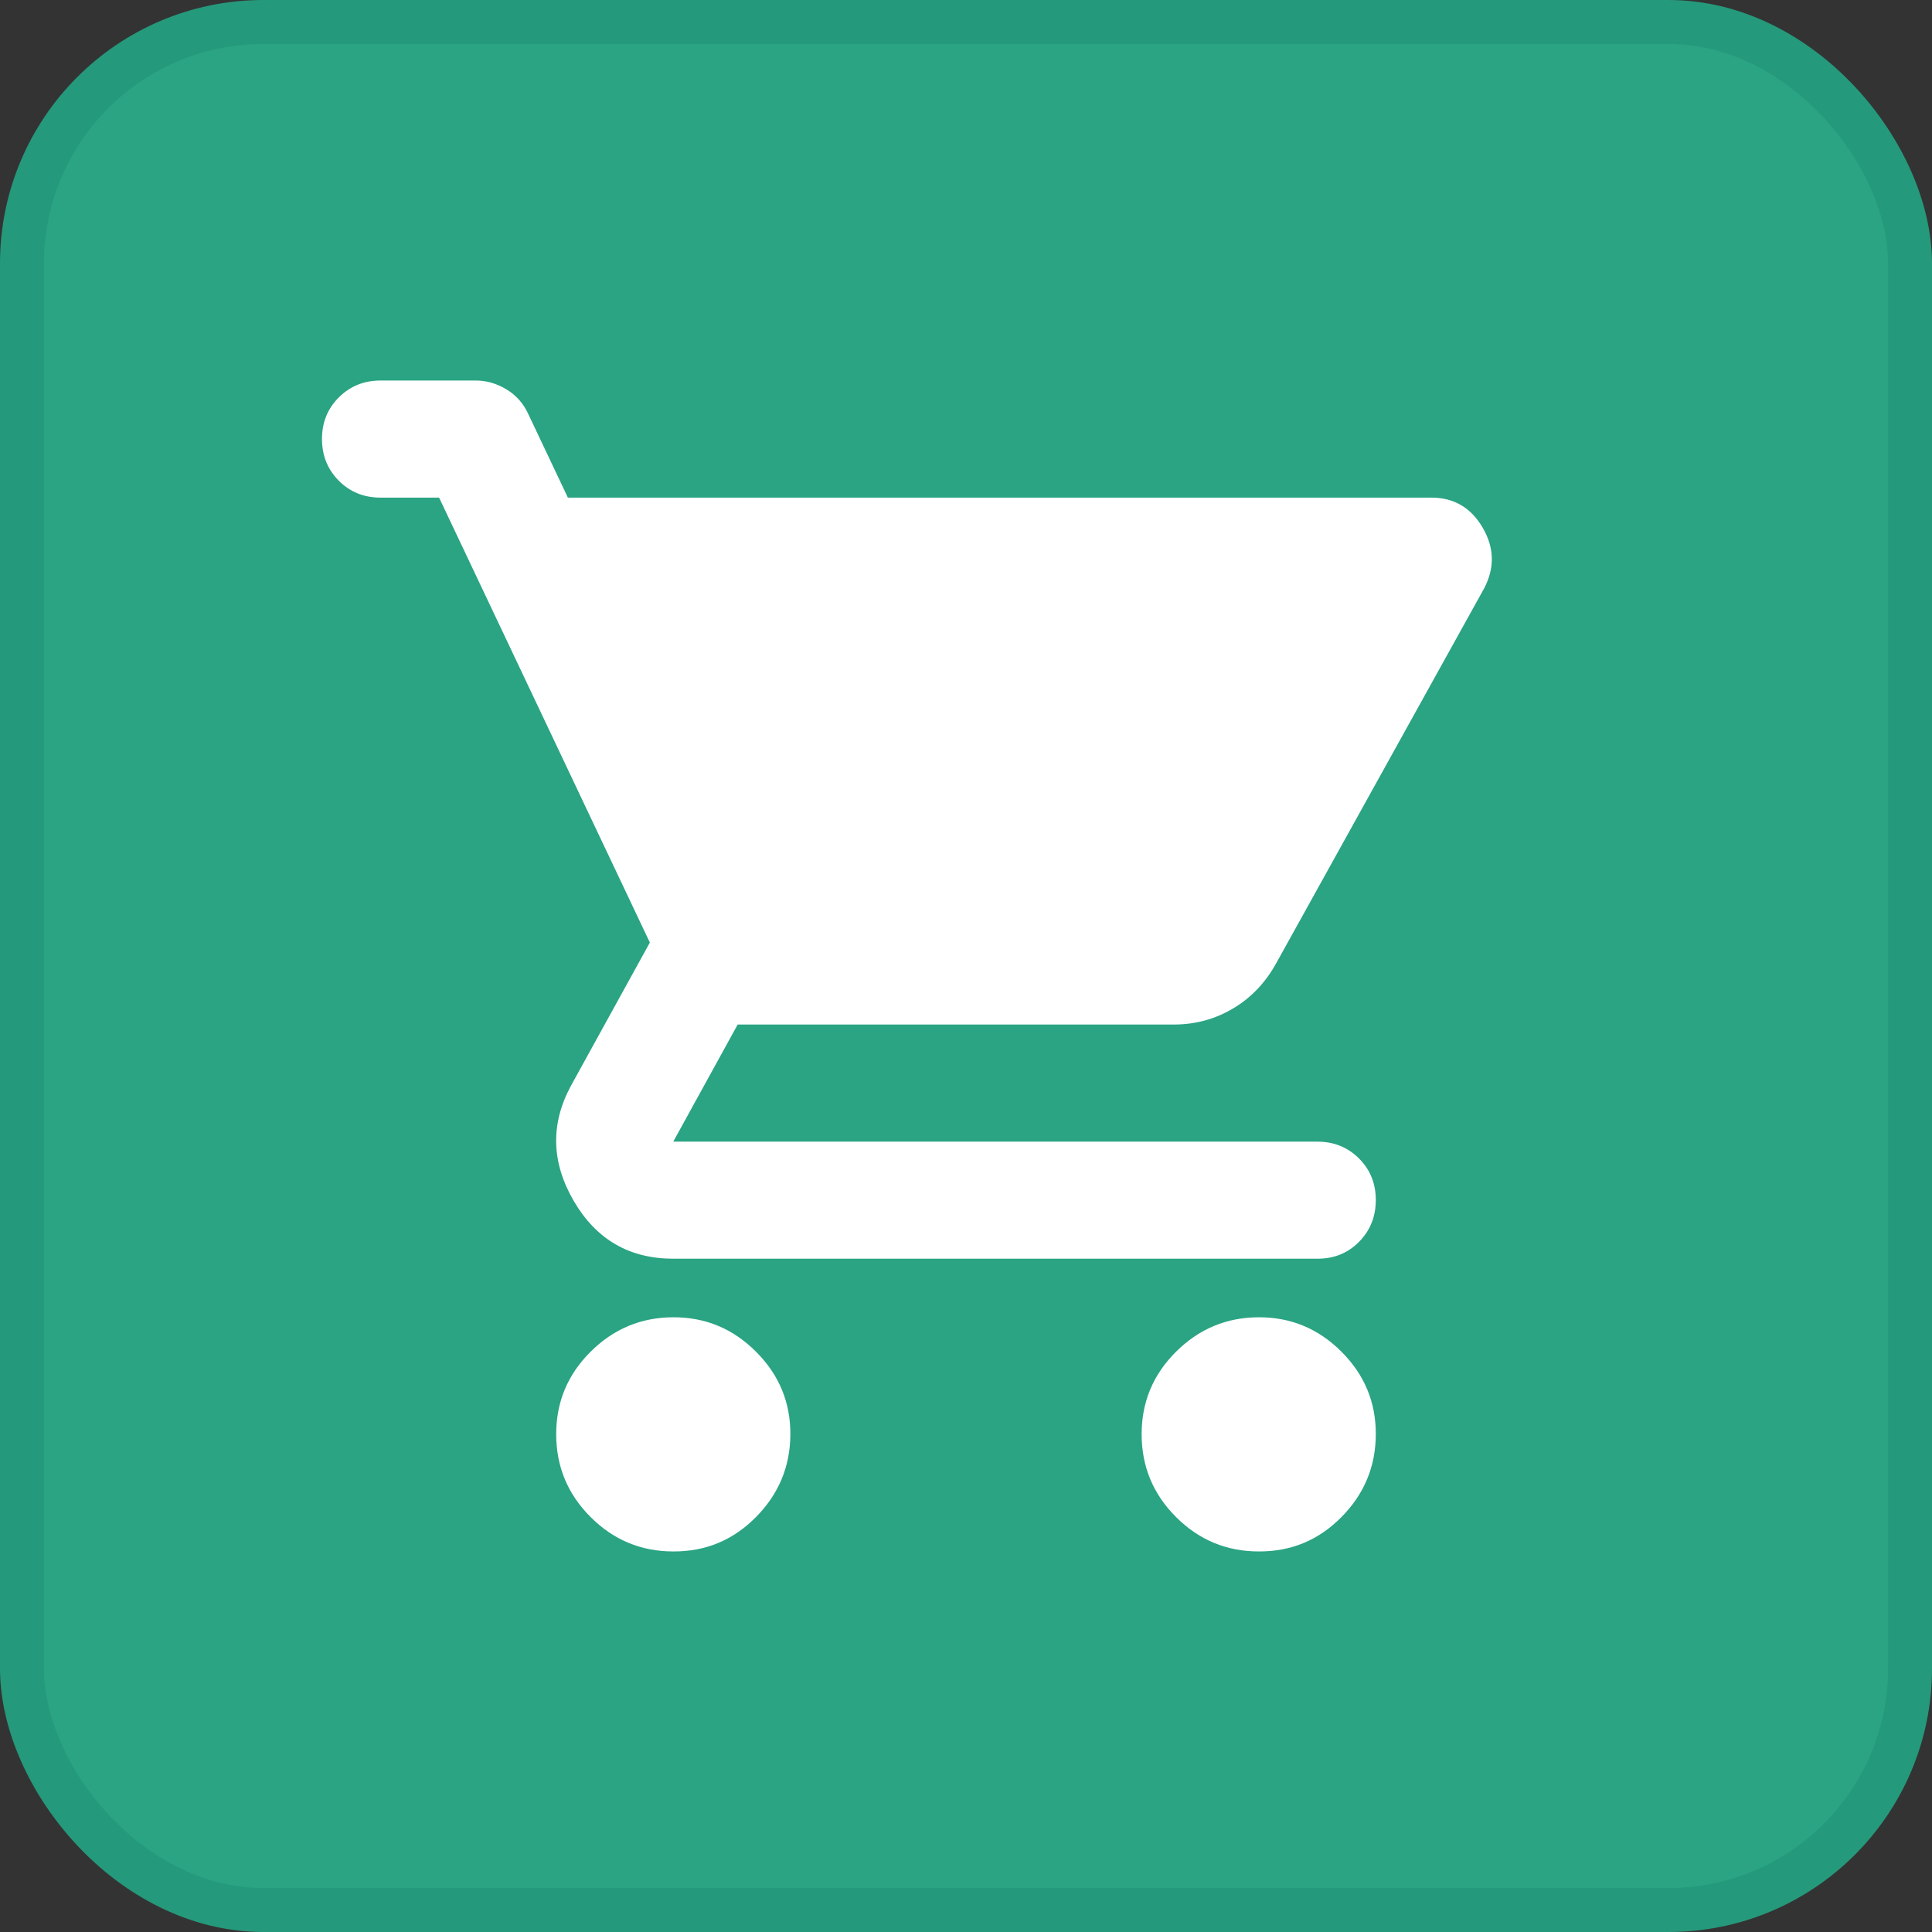
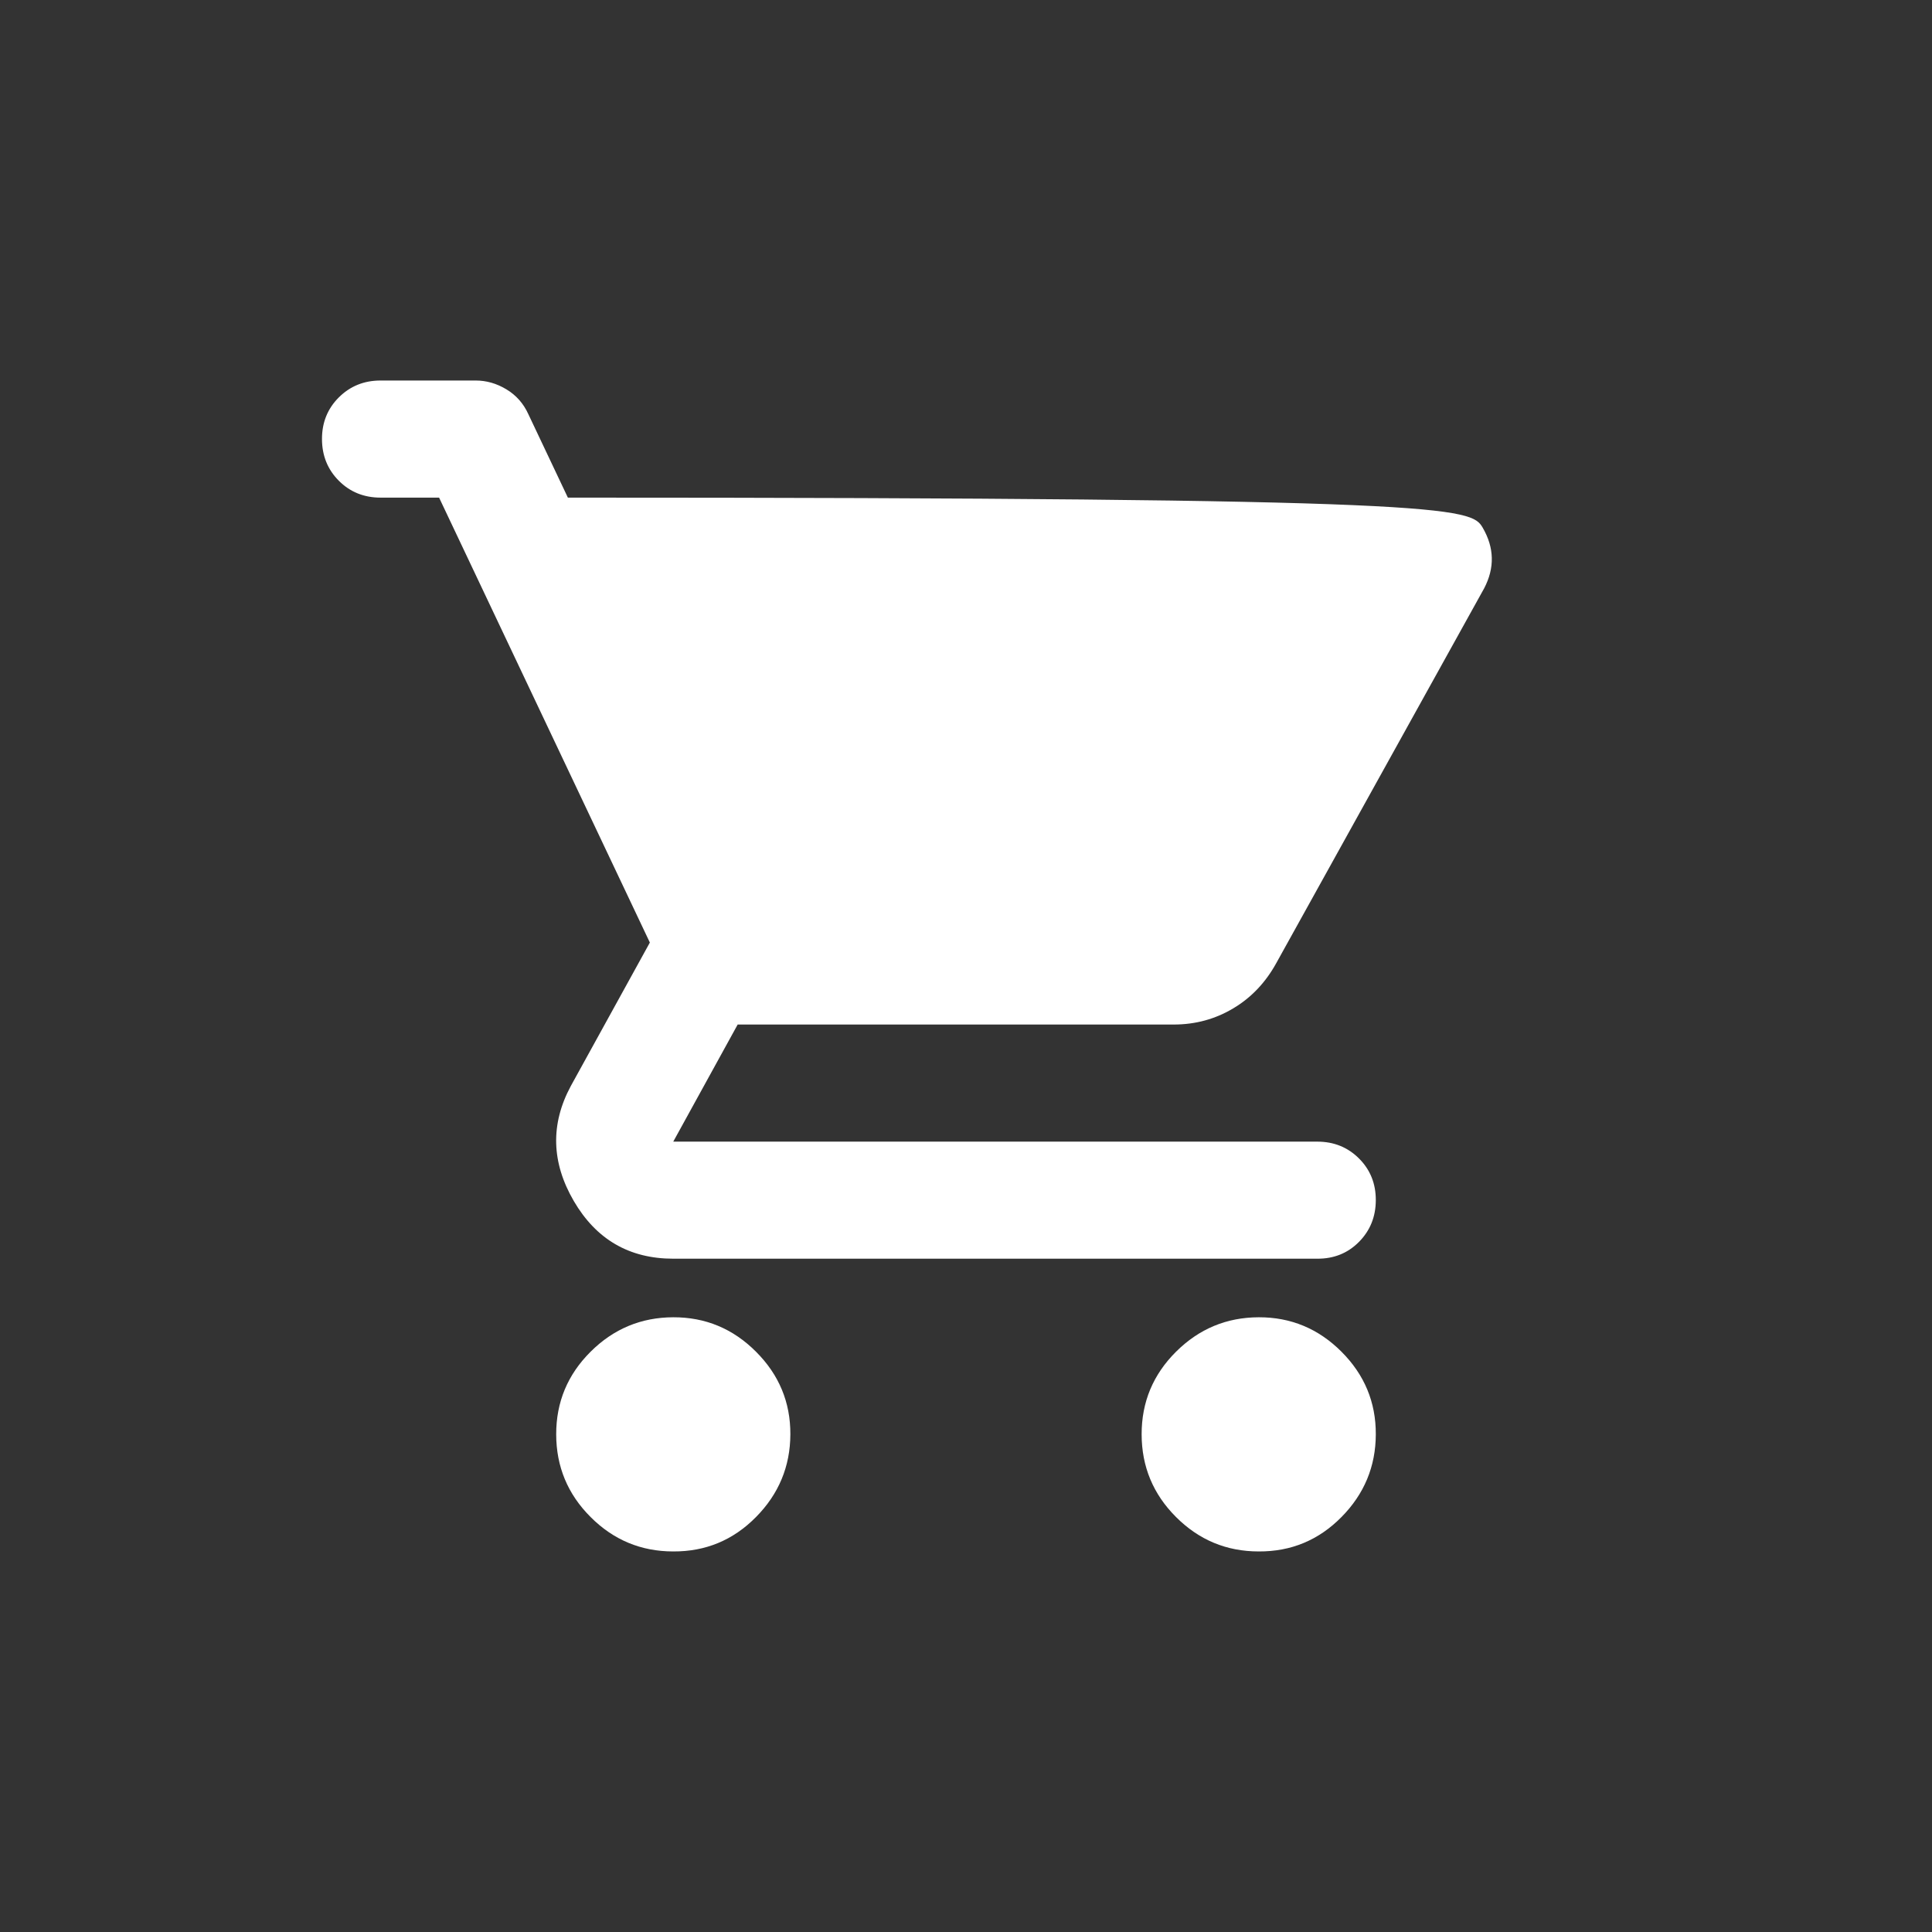
<svg xmlns="http://www.w3.org/2000/svg" width="44" height="44" viewBox="0 0 44 44" fill="none">
  <rect x="0" y="0" width="44" height="44" fill="#333333" stroke="none" />
-   <rect x="0.5" y="0.5" width="43" height="43" rx="5.5" fill="#2AA483" stroke="#25997B" />
-   <path d="M15.333 35.333C14.6 35.333 13.972 35.072 13.451 34.55C12.929 34.029 12.668 33.401 12.667 32.666C12.666 31.932 12.927 31.305 13.451 30.784C13.974 30.263 14.602 30.002 15.333 30C16.065 29.998 16.693 30.259 17.217 30.784C17.742 31.308 18.003 31.936 18 32.666C17.997 33.397 17.736 34.025 17.217 34.55C16.698 35.076 16.07 35.337 15.333 35.333ZM28.667 35.333C27.933 35.333 27.306 35.072 26.784 34.55C26.262 34.029 26.001 33.401 26 32.666C25.999 31.932 26.26 31.305 26.784 30.784C27.308 30.263 27.935 30.002 28.667 30C29.398 29.998 30.026 30.259 30.551 30.784C31.075 31.308 31.336 31.936 31.333 32.666C31.331 33.397 31.07 34.025 30.551 34.55C30.032 35.076 29.404 35.337 28.667 35.333ZM12.933 11.333H32.6C33.111 11.333 33.5 11.561 33.767 12.017C34.033 12.473 34.044 12.934 33.8 13.4L29.067 21.933C28.822 22.378 28.495 22.722 28.084 22.966C27.673 23.211 27.223 23.333 26.733 23.333H16.8L15.333 26H30C30.378 26 30.695 26.128 30.951 26.384C31.207 26.64 31.334 26.956 31.333 27.333C31.332 27.71 31.204 28.027 30.949 28.284C30.694 28.541 30.378 28.668 30 28.666H15.333C14.333 28.666 13.578 28.228 13.067 27.351C12.556 26.473 12.533 25.601 13 24.733L14.8 21.466L10 11.333H8.667C8.289 11.333 7.972 11.205 7.717 10.949C7.462 10.693 7.334 10.377 7.333 10C7.332 9.623 7.46 9.306 7.717 9.05C7.974 8.794 8.291 8.666 8.667 8.666H10.833C11.078 8.666 11.311 8.733 11.533 8.867C11.755 9 11.922 9.189 12.033 9.433L12.933 11.333Z" fill="white" />
+   <path d="M15.333 35.333C14.6 35.333 13.972 35.072 13.451 34.55C12.929 34.029 12.668 33.401 12.667 32.666C12.666 31.932 12.927 31.305 13.451 30.784C13.974 30.263 14.602 30.002 15.333 30C16.065 29.998 16.693 30.259 17.217 30.784C17.742 31.308 18.003 31.936 18 32.666C17.997 33.397 17.736 34.025 17.217 34.55C16.698 35.076 16.07 35.337 15.333 35.333ZM28.667 35.333C27.933 35.333 27.306 35.072 26.784 34.55C26.262 34.029 26.001 33.401 26 32.666C25.999 31.932 26.26 31.305 26.784 30.784C27.308 30.263 27.935 30.002 28.667 30C29.398 29.998 30.026 30.259 30.551 30.784C31.075 31.308 31.336 31.936 31.333 32.666C31.331 33.397 31.07 34.025 30.551 34.55C30.032 35.076 29.404 35.337 28.667 35.333ZM12.933 11.333C33.111 11.333 33.5 11.561 33.767 12.017C34.033 12.473 34.044 12.934 33.8 13.4L29.067 21.933C28.822 22.378 28.495 22.722 28.084 22.966C27.673 23.211 27.223 23.333 26.733 23.333H16.8L15.333 26H30C30.378 26 30.695 26.128 30.951 26.384C31.207 26.64 31.334 26.956 31.333 27.333C31.332 27.71 31.204 28.027 30.949 28.284C30.694 28.541 30.378 28.668 30 28.666H15.333C14.333 28.666 13.578 28.228 13.067 27.351C12.556 26.473 12.533 25.601 13 24.733L14.8 21.466L10 11.333H8.667C8.289 11.333 7.972 11.205 7.717 10.949C7.462 10.693 7.334 10.377 7.333 10C7.332 9.623 7.46 9.306 7.717 9.05C7.974 8.794 8.291 8.666 8.667 8.666H10.833C11.078 8.666 11.311 8.733 11.533 8.867C11.755 9 11.922 9.189 12.033 9.433L12.933 11.333Z" fill="white" />
</svg>